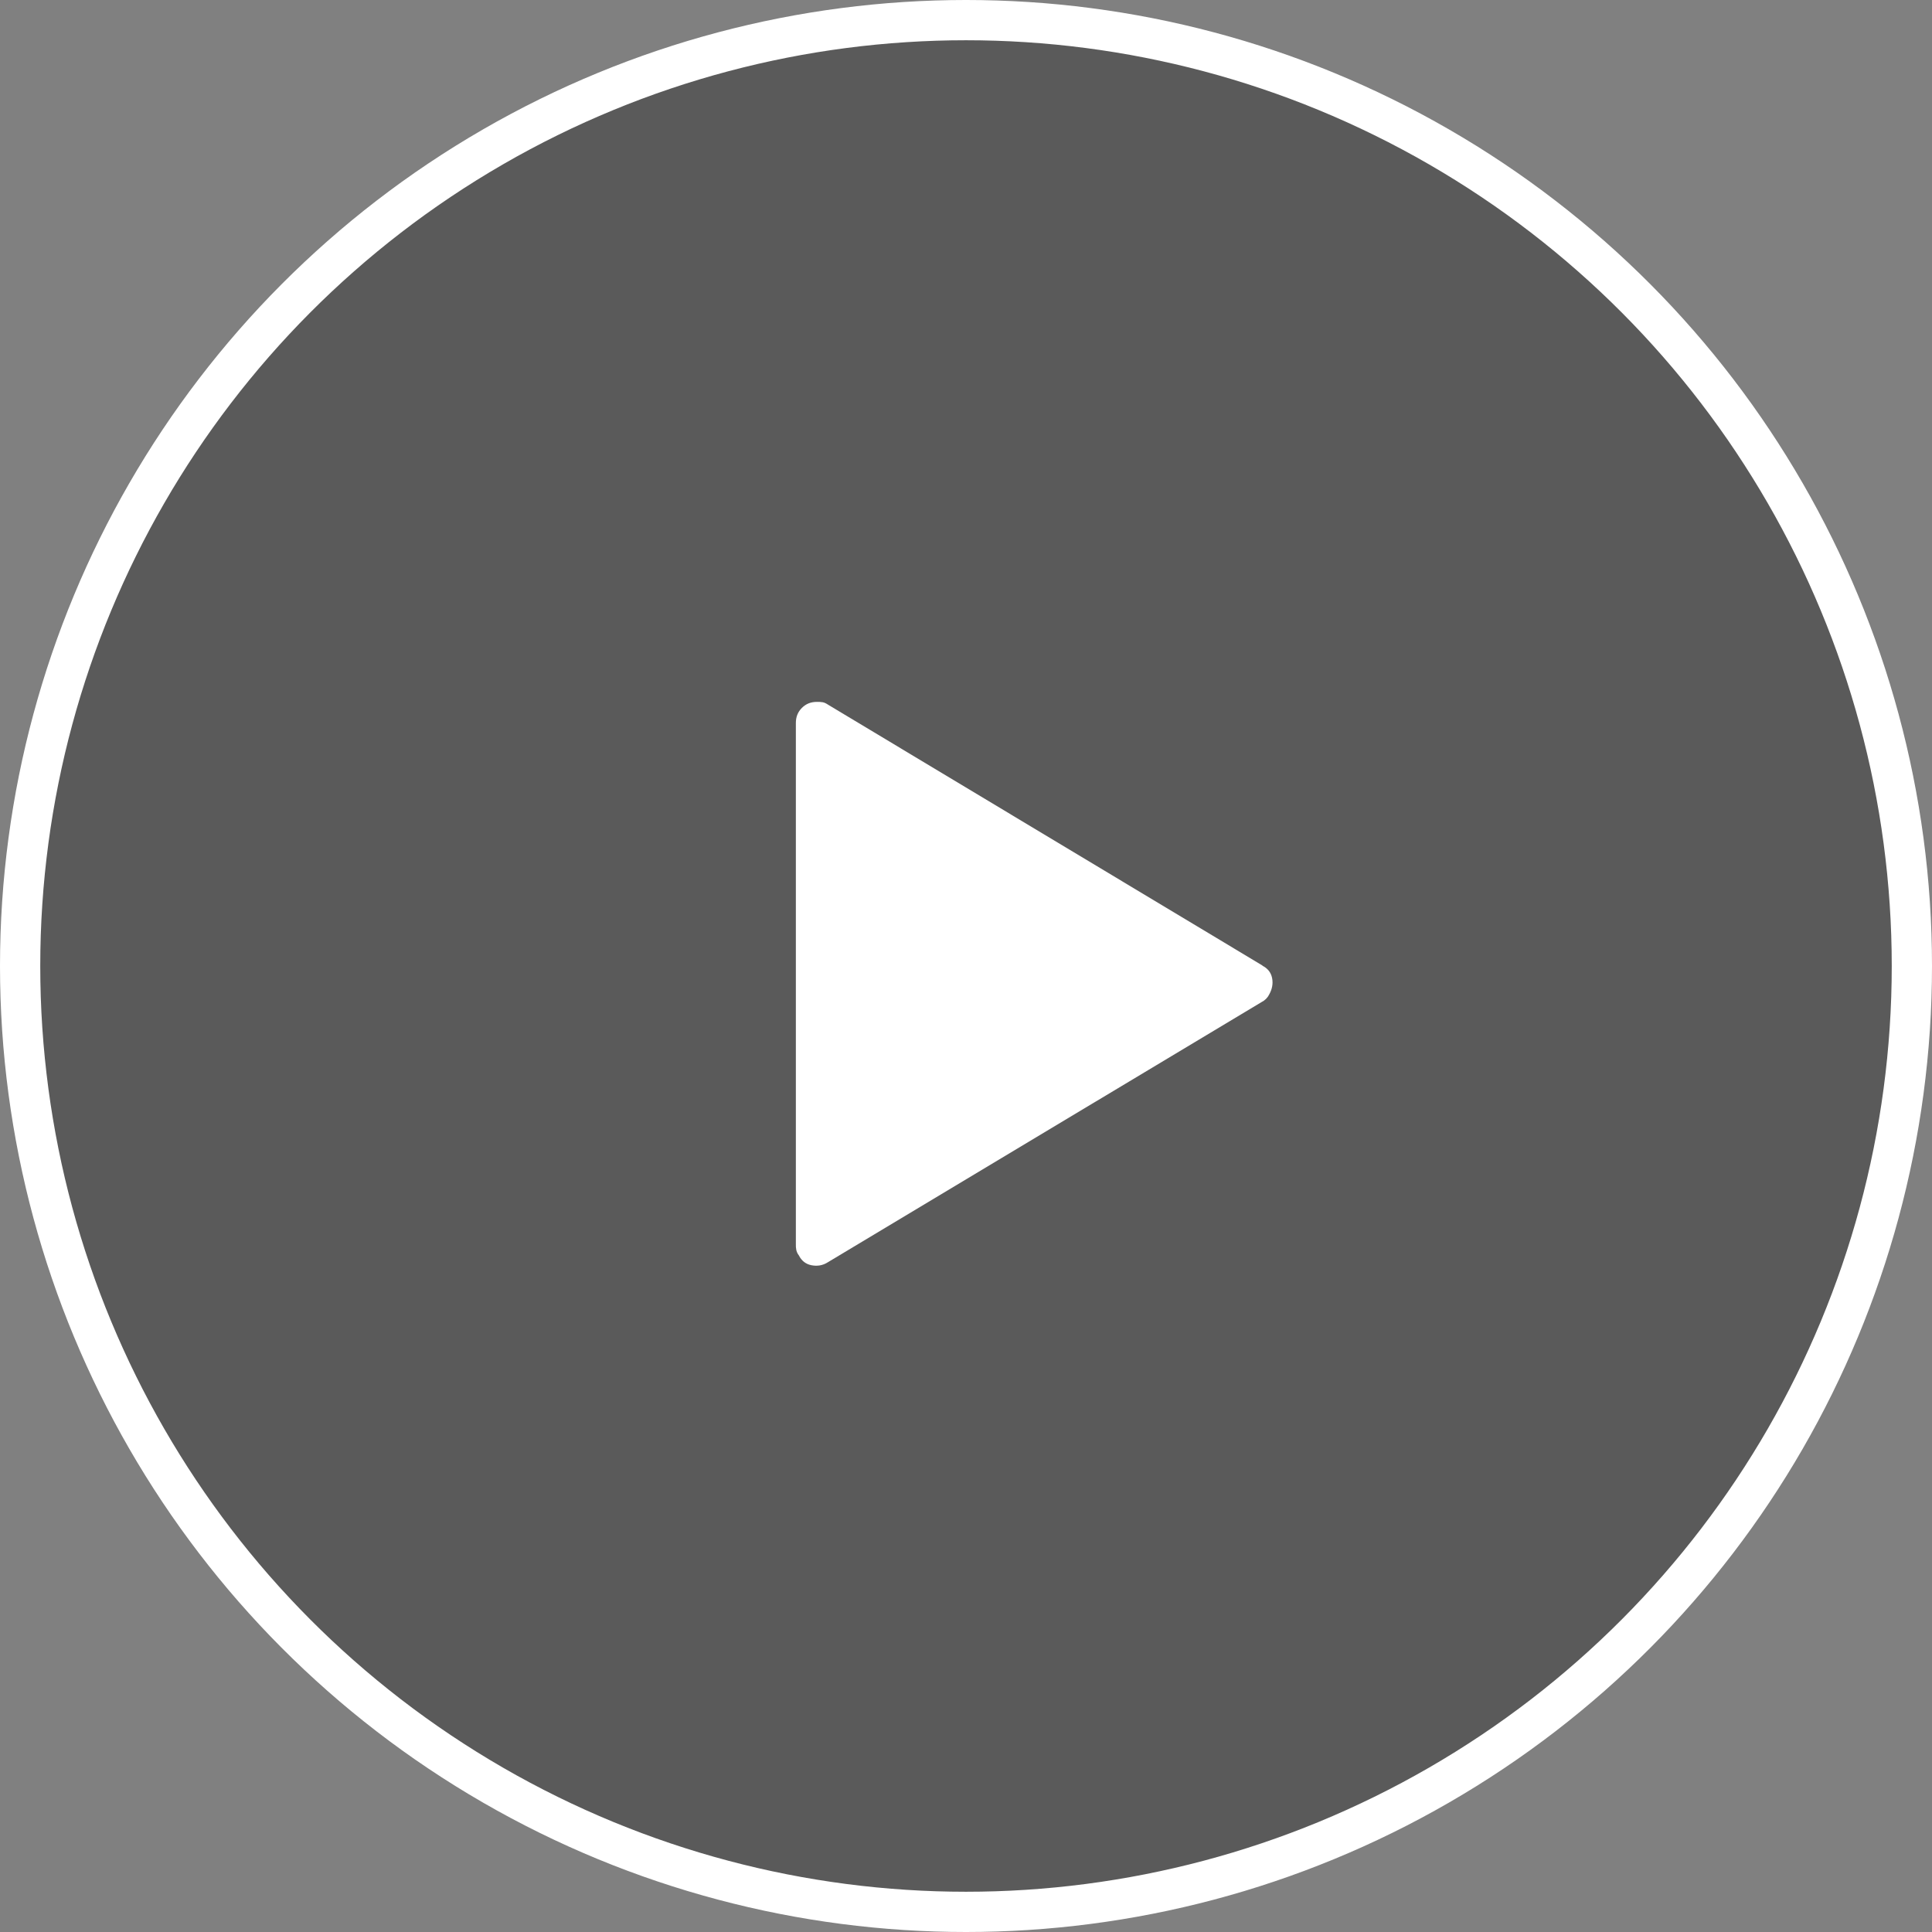
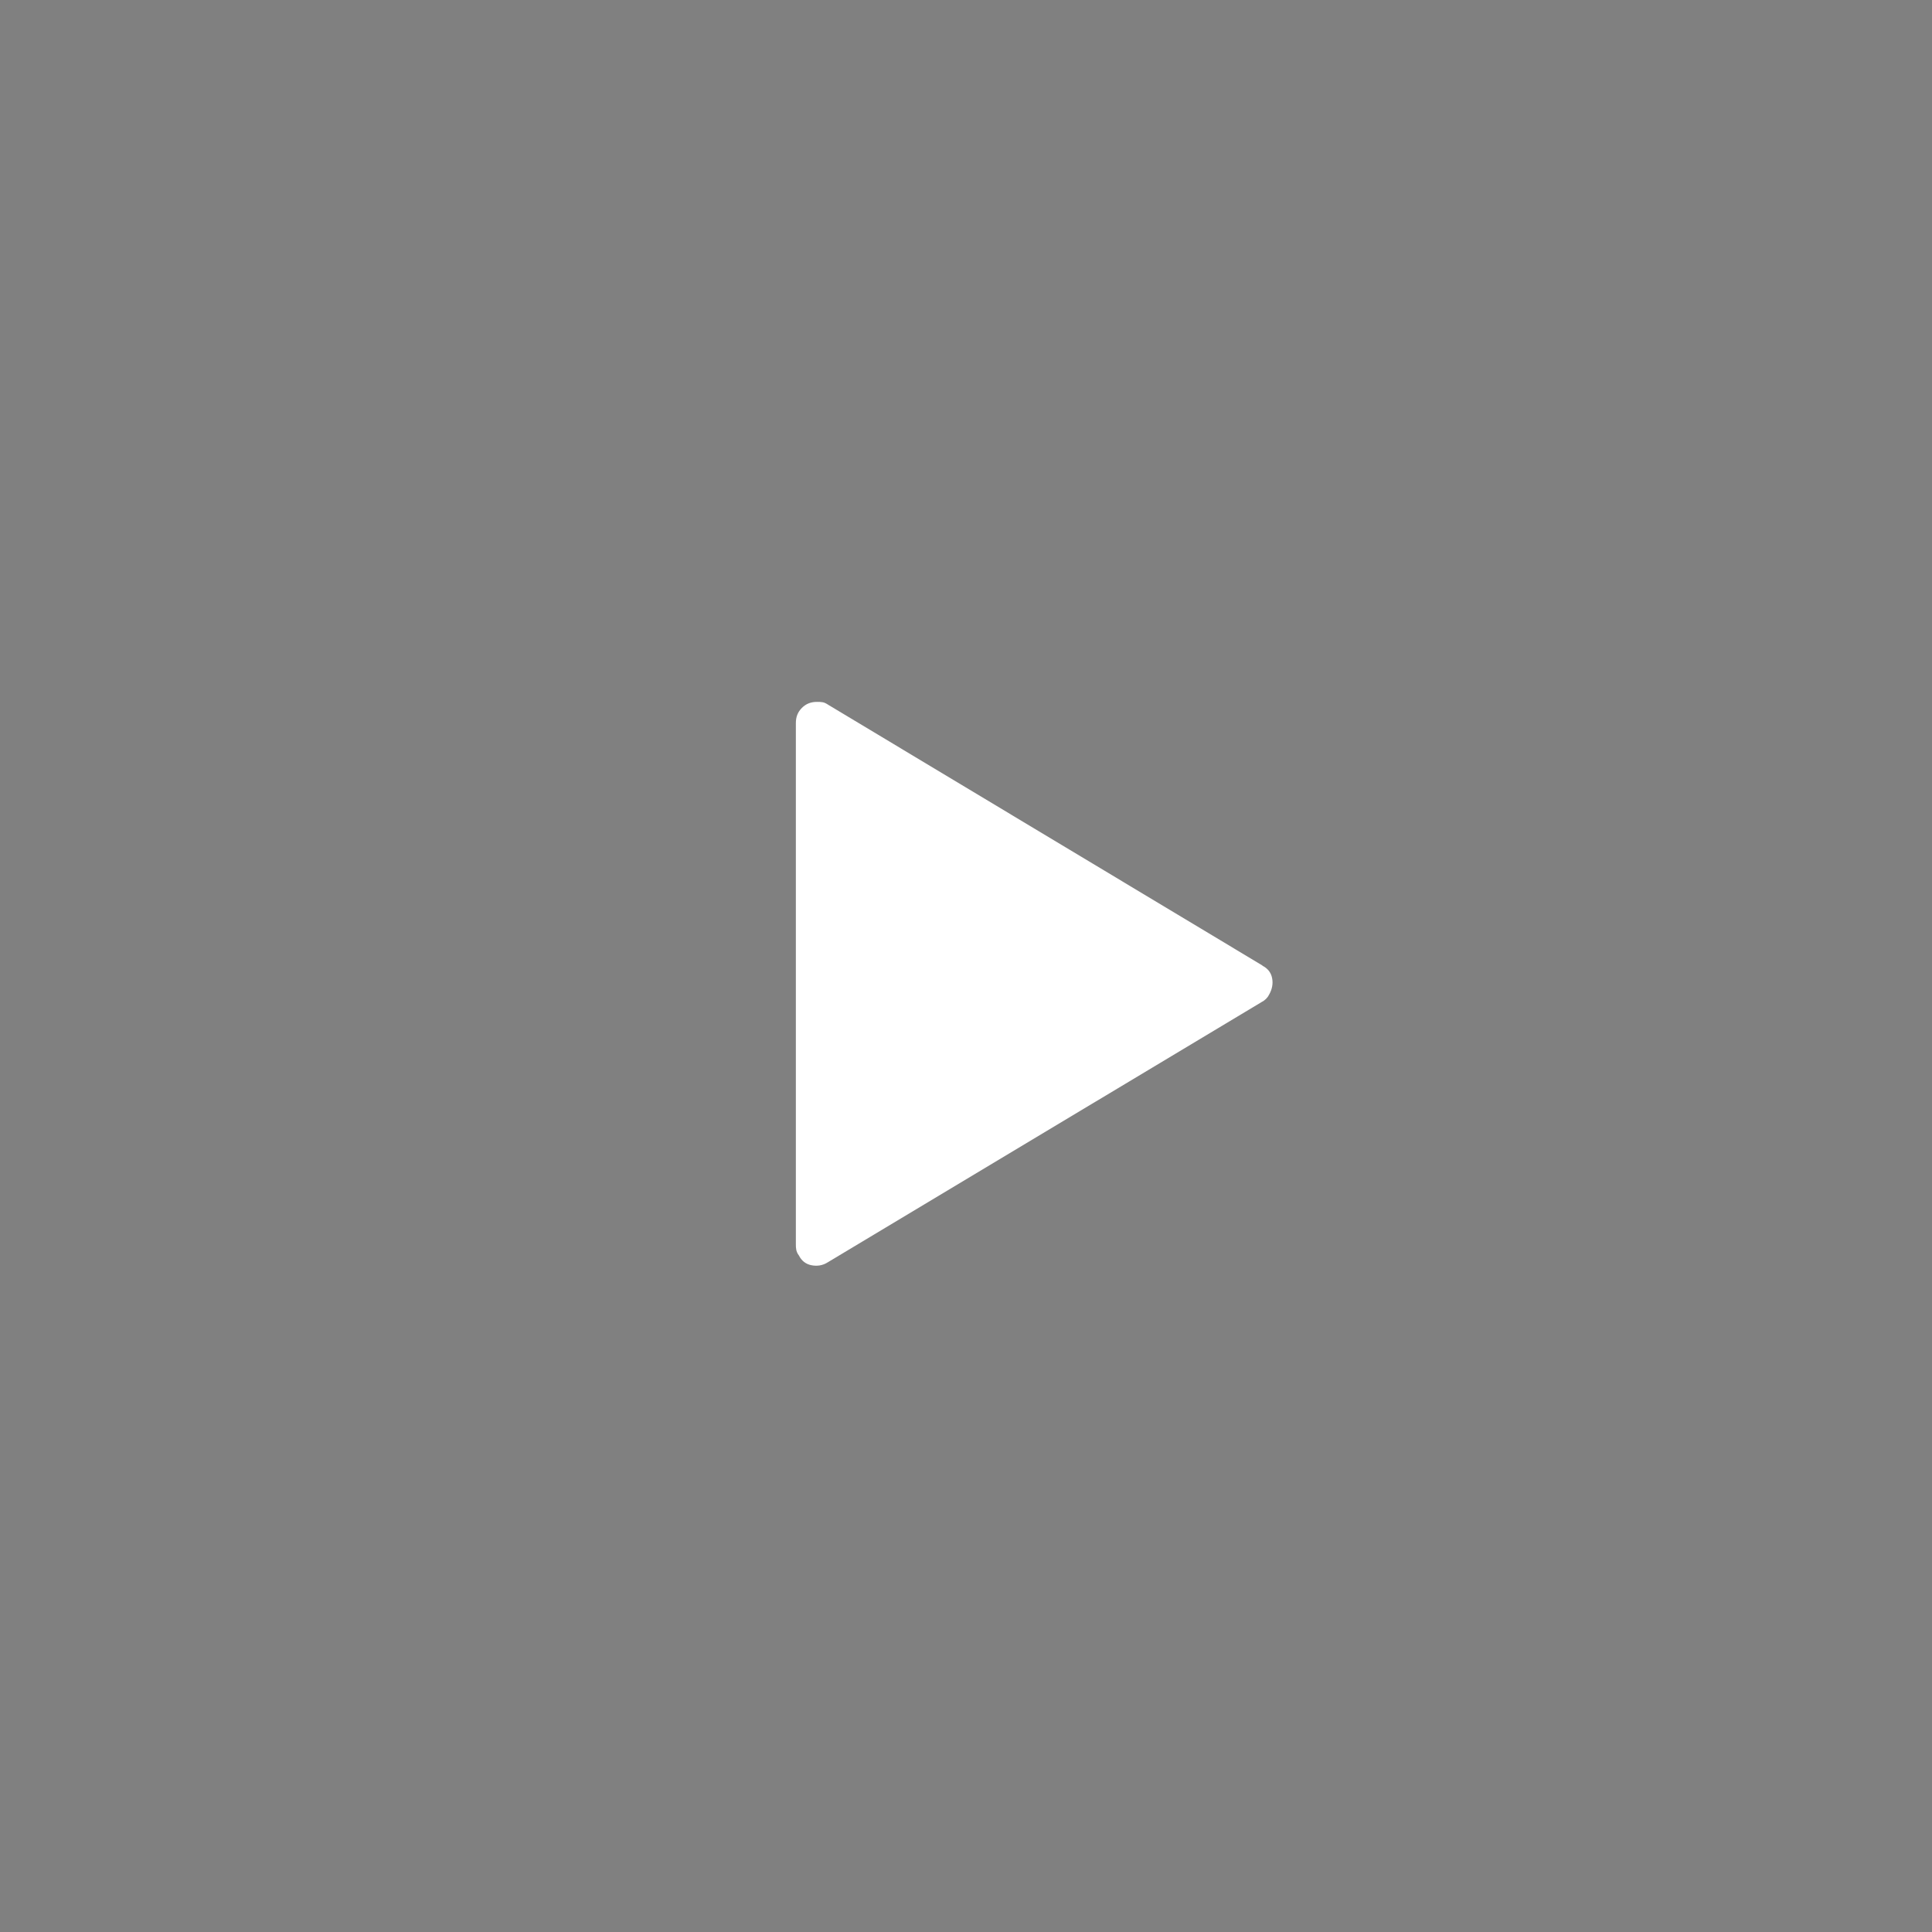
<svg xmlns="http://www.w3.org/2000/svg" width="48" height="48" viewBox="0 0 48 48" fill="none">
  <rect x="0" y="0" width="48" height="48" fill="#808080" stroke="none" />
-   <circle cx="24" cy="24" r="23.5" fill="black" fill-opacity="0.3" stroke="white" />
  <path d="M31.361 23.991C31.492 24.056 31.577 24.159 31.605 24.3C31.633 24.441 31.605 24.581 31.53 24.712C31.511 24.75 31.492 24.778 31.455 24.816C31.417 24.853 31.389 24.872 31.352 24.891L20.57 31.359C20.439 31.444 20.298 31.462 20.158 31.434C20.017 31.406 19.914 31.322 19.848 31.191C19.811 31.144 19.792 31.097 19.783 31.05C19.773 31.003 19.773 30.966 19.773 30.909V17.962C19.773 17.812 19.82 17.691 19.923 17.587C20.027 17.484 20.148 17.438 20.298 17.438C20.345 17.438 20.392 17.438 20.439 17.447C20.486 17.456 20.523 17.475 20.58 17.512L31.37 23.991H31.361Z" fill="white" />
</svg>